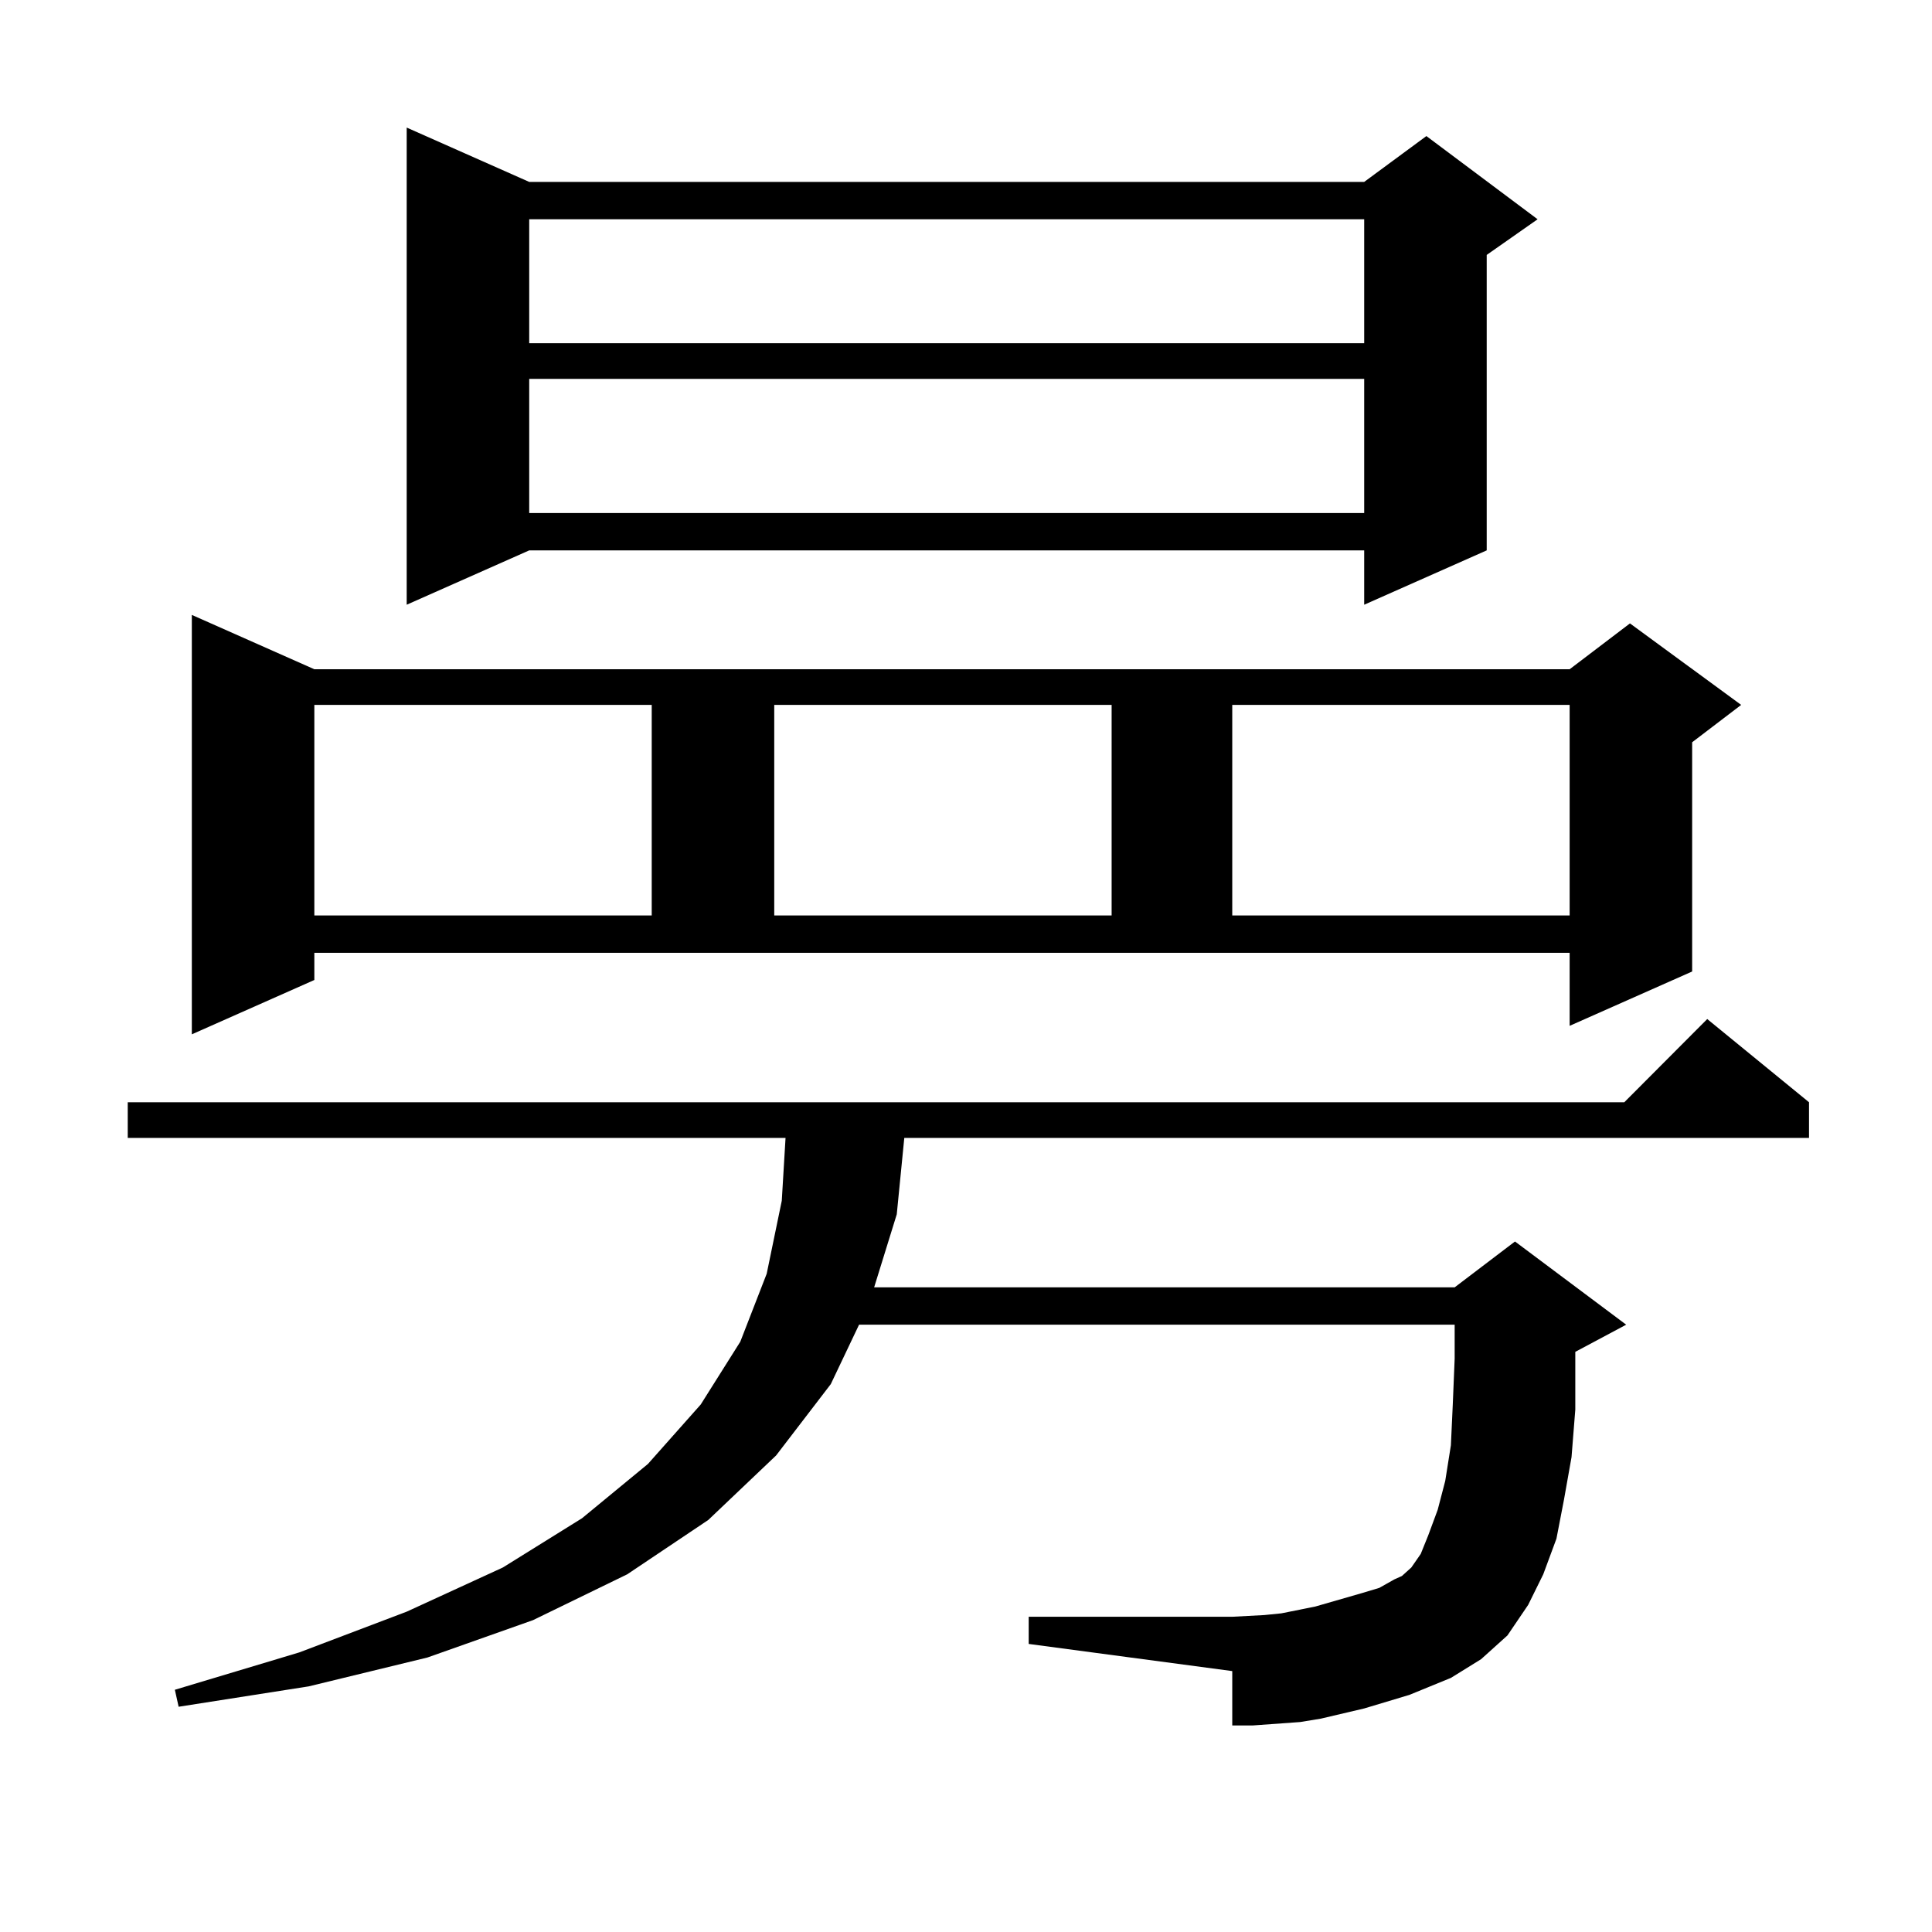
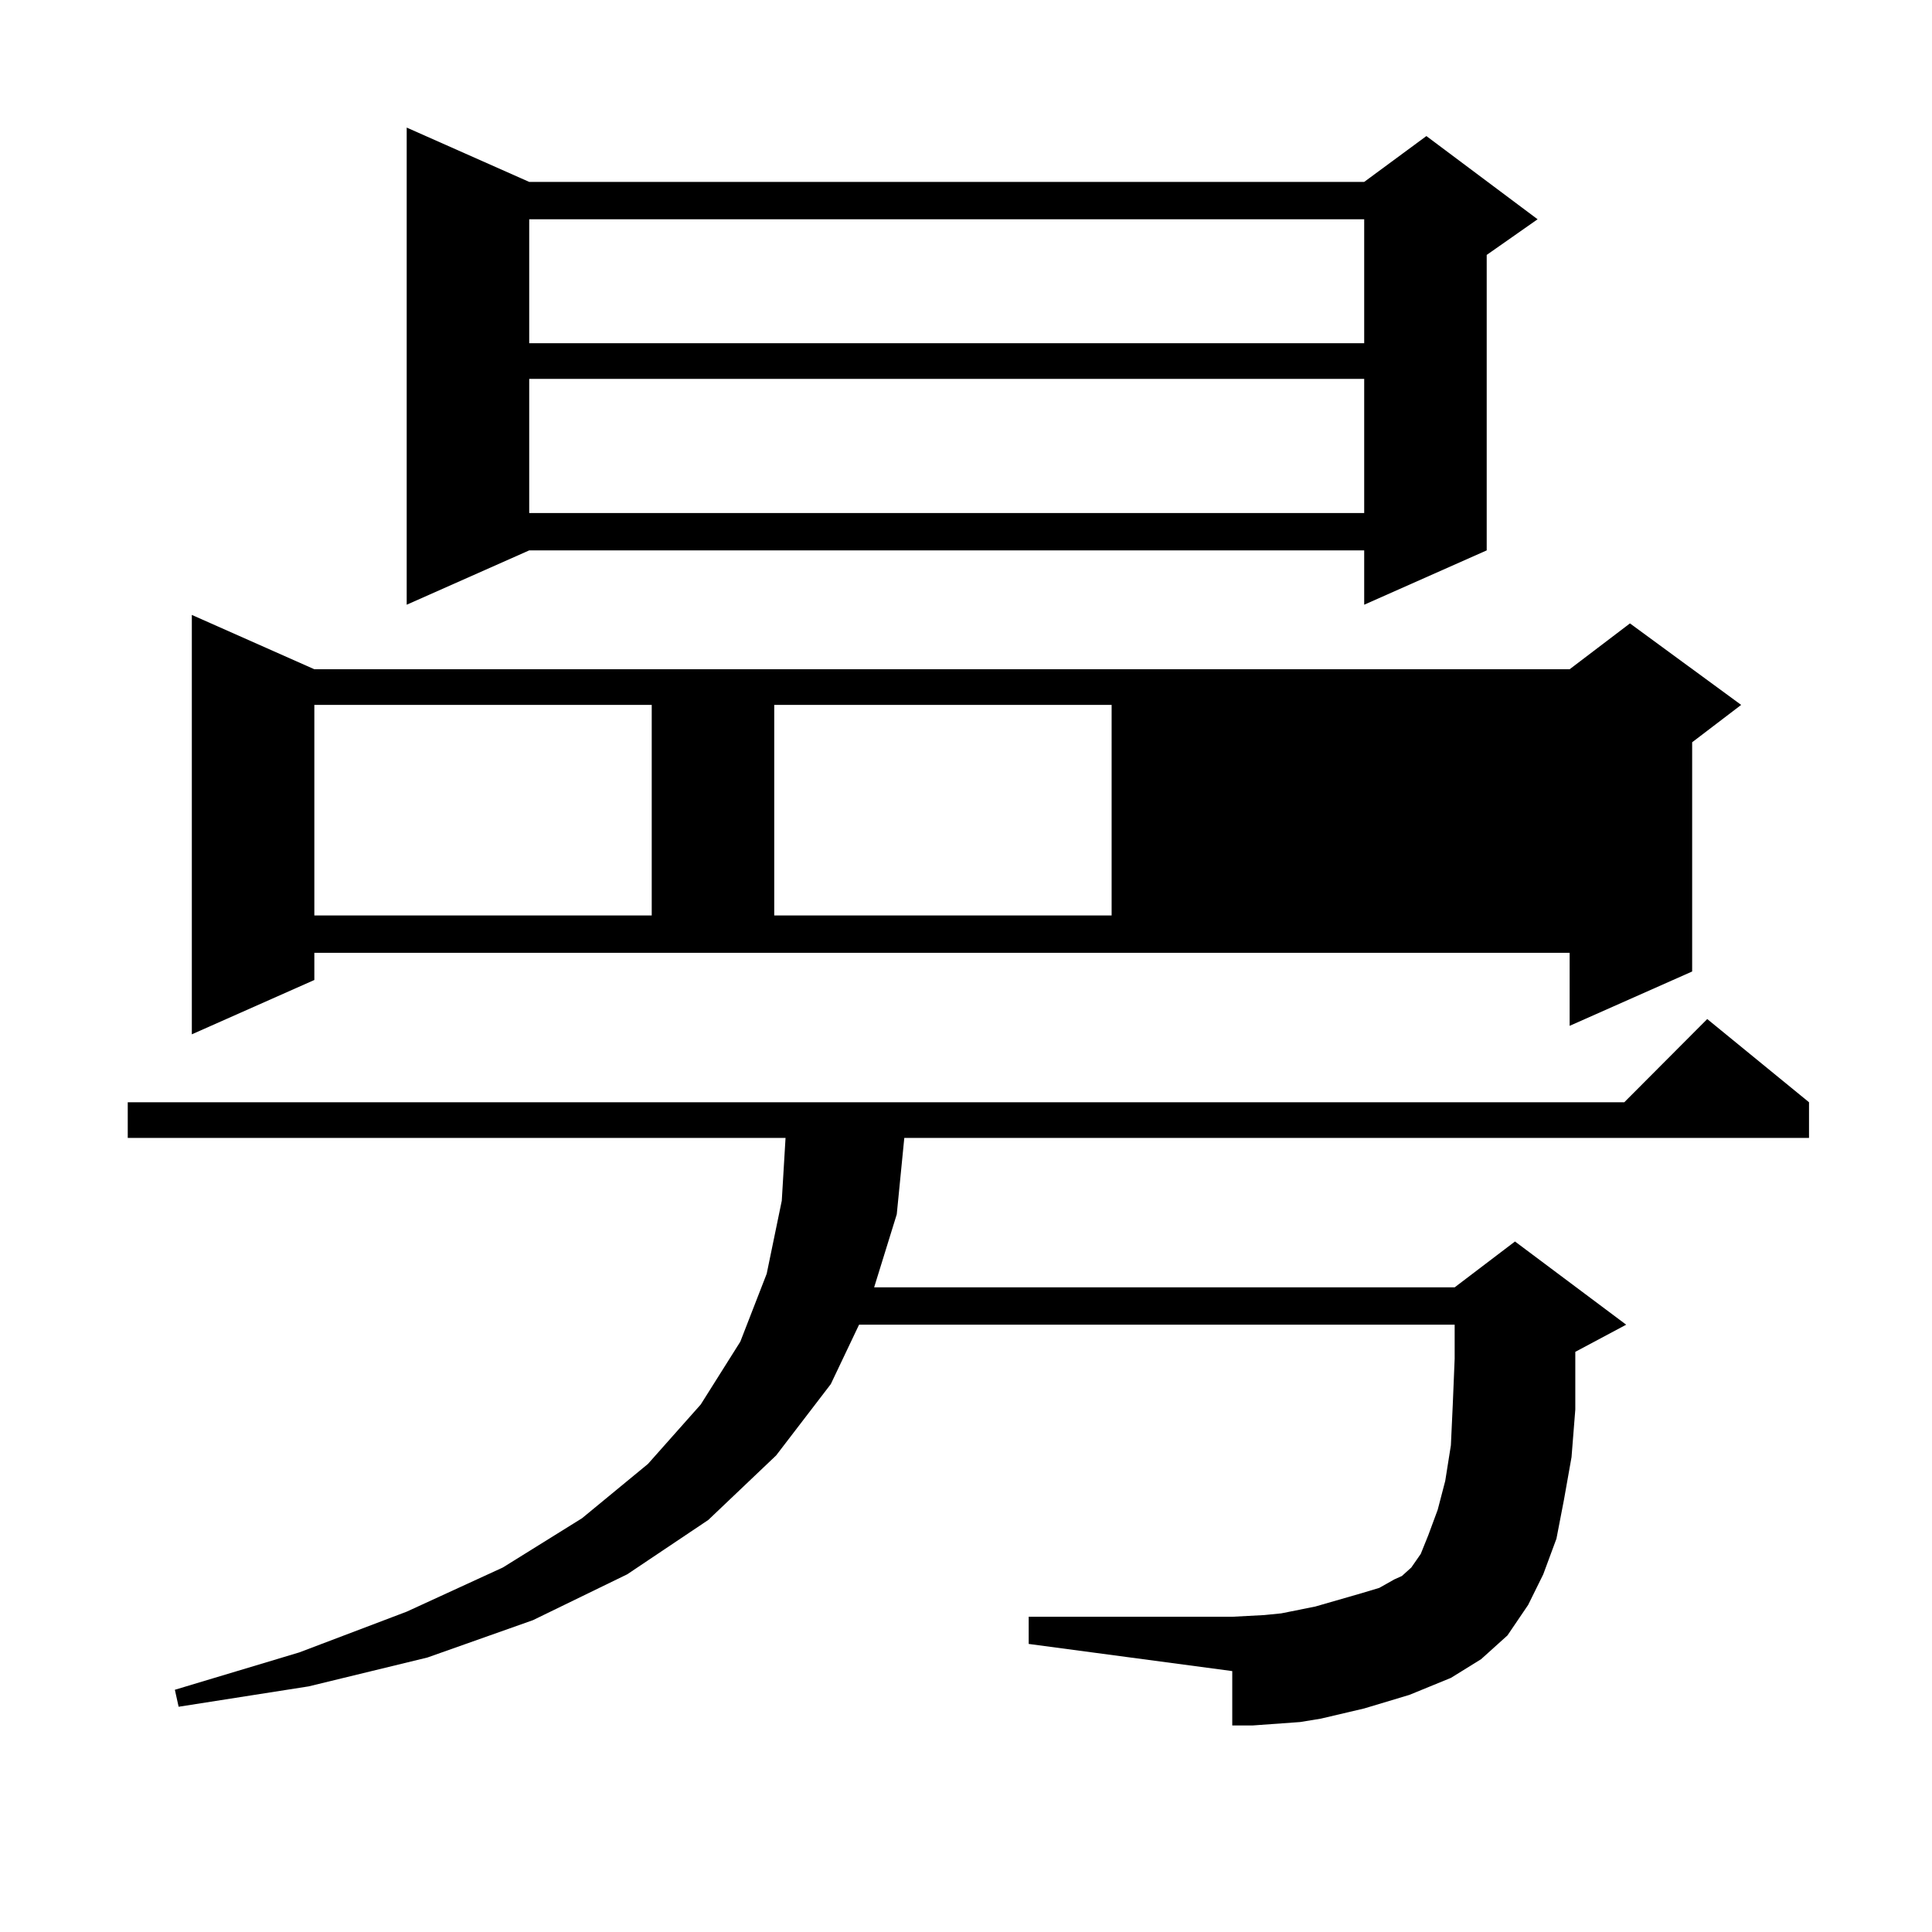
<svg xmlns="http://www.w3.org/2000/svg" version="1.1" id="图层_1" x="0px" y="0px" width="1000px" height="1000px" viewBox="0 0 1000 1000" enable-background="new 0 0 1000 1000" xml:space="preserve">
-   <path d="M729.519,877.262l-11.707,3.516l-11.707,3.516l-22.438,5.273l-10.731,1.758l-24.39,1.758h-10.731v-28.125L532.45,850.895  v-14.063h105.363l16.585-0.879l8.78-0.879l17.561-3.516l24.39-7.031l8.78-2.637l7.805-4.395l3.902-1.758l4.878-4.395l4.878-7.031  l3.902-9.668l4.878-13.184l3.902-14.941l2.927-18.457l0.976-21.094l0.976-23.73V685.66H444.647l-14.634,30.762l-28.292,36.914  l-35.121,33.398l-41.95,28.125l-48.779,23.73l-54.633,19.336l-61.462,14.941l-67.315,10.547l-1.951-8.789l64.389-19.336  l55.608-21.094l49.755-22.852l40.975-25.488l34.146-28.125l27.316-30.762l20.487-32.52l13.658-35.156l7.805-37.793l1.951-32.52  H66.12v-18.457h774.615l42.926-43.066l52.682,43.066v18.457H468.062l-3.902,39.551l-11.707,37.793h300.48l31.219-23.73l57.56,43.066  l-26.341,14.063v3.516v26.367l-1.951,24.609l-3.902,21.973l-3.902,20.215l-6.829,18.457l-7.805,15.82l-10.731,15.82l-13.658,12.305  l-15.609,9.668L729.519,877.262z M162.703,507.242L99.29,535.367v-217.09l63.413,28.125h649.74l31.219-23.73l57.56,42.188  l-25.365,19.336v118.652l-63.413,28.125V493.18h-649.74V507.242z M162.703,364.859v108.984h174.63V364.859H162.703z M273.92,94.156  h432.185l32.194-23.73l57.56,43.066l-26.341,18.457v152.93l-63.413,28.125v-28.125H273.92l-63.413,28.125V66.031L273.92,94.156z   M273.92,113.492v64.16h432.185v-64.16H273.92z M273.92,196.109v69.434h432.185v-69.434H273.92z M400.746,364.859v108.984h174.63  V364.859H400.746z M637.813,364.859v108.984h174.63V364.859H637.813z" />
+   <path d="M729.519,877.262l-11.707,3.516l-11.707,3.516l-22.438,5.273l-10.731,1.758l-24.39,1.758h-10.731v-28.125L532.45,850.895  v-14.063h105.363l16.585-0.879l8.78-0.879l17.561-3.516l24.39-7.031l8.78-2.637l7.805-4.395l3.902-1.758l4.878-4.395l4.878-7.031  l3.902-9.668l4.878-13.184l3.902-14.941l2.927-18.457l0.976-21.094l0.976-23.73V685.66H444.647l-14.634,30.762l-28.292,36.914  l-35.121,33.398l-41.95,28.125l-48.779,23.73l-54.633,19.336l-61.462,14.941l-67.315,10.547l-1.951-8.789l64.389-19.336  l55.608-21.094l49.755-22.852l40.975-25.488l34.146-28.125l27.316-30.762l20.487-32.52l13.658-35.156l7.805-37.793l1.951-32.52  H66.12v-18.457h774.615l42.926-43.066l52.682,43.066v18.457H468.062l-3.902,39.551l-11.707,37.793h300.48l31.219-23.73l57.56,43.066  l-26.341,14.063v3.516v26.367l-1.951,24.609l-3.902,21.973l-3.902,20.215l-6.829,18.457l-7.805,15.82l-10.731,15.82l-13.658,12.305  l-15.609,9.668L729.519,877.262z M162.703,507.242L99.29,535.367v-217.09l63.413,28.125h649.74l31.219-23.73l57.56,42.188  l-25.365,19.336v118.652l-63.413,28.125V493.18h-649.74V507.242z M162.703,364.859v108.984h174.63V364.859H162.703z M273.92,94.156  h432.185l32.194-23.73l57.56,43.066l-26.341,18.457v152.93l-63.413,28.125v-28.125H273.92l-63.413,28.125V66.031L273.92,94.156z   M273.92,113.492v64.16h432.185v-64.16H273.92z M273.92,196.109v69.434h432.185v-69.434H273.92z M400.746,364.859v108.984h174.63  V364.859H400.746z M637.813,364.859v108.984V364.859H637.813z" />
</svg>